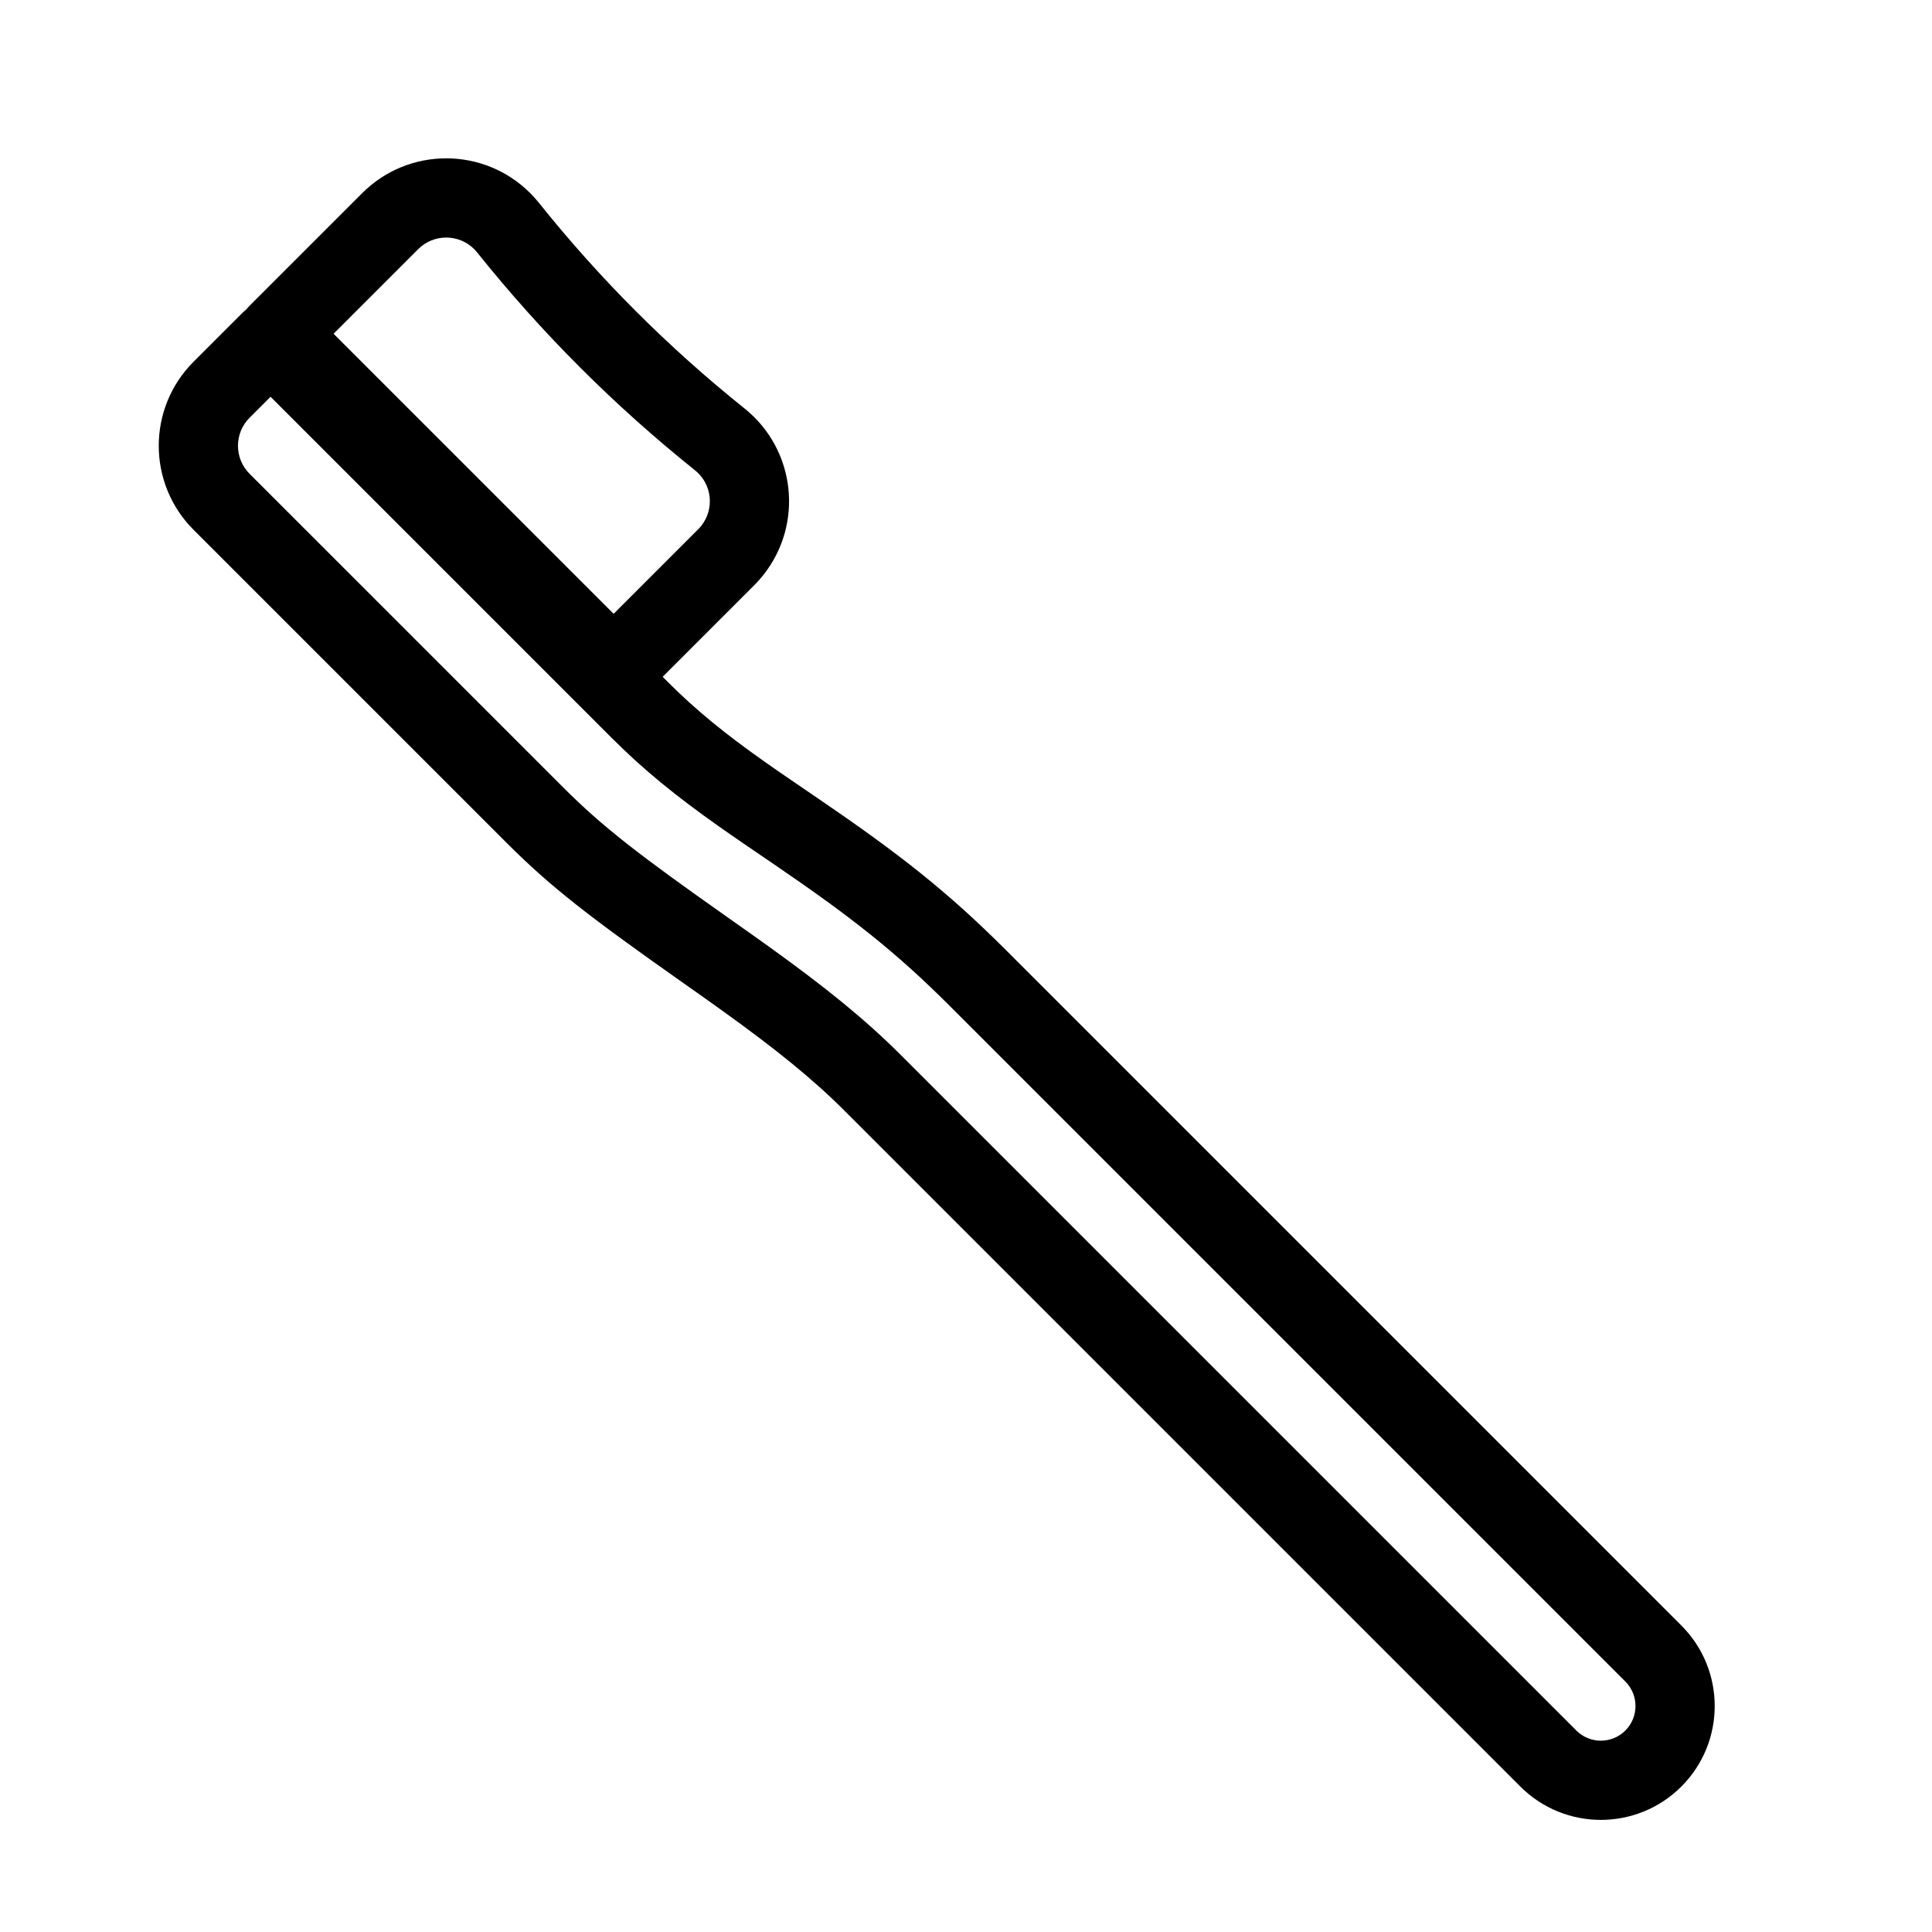
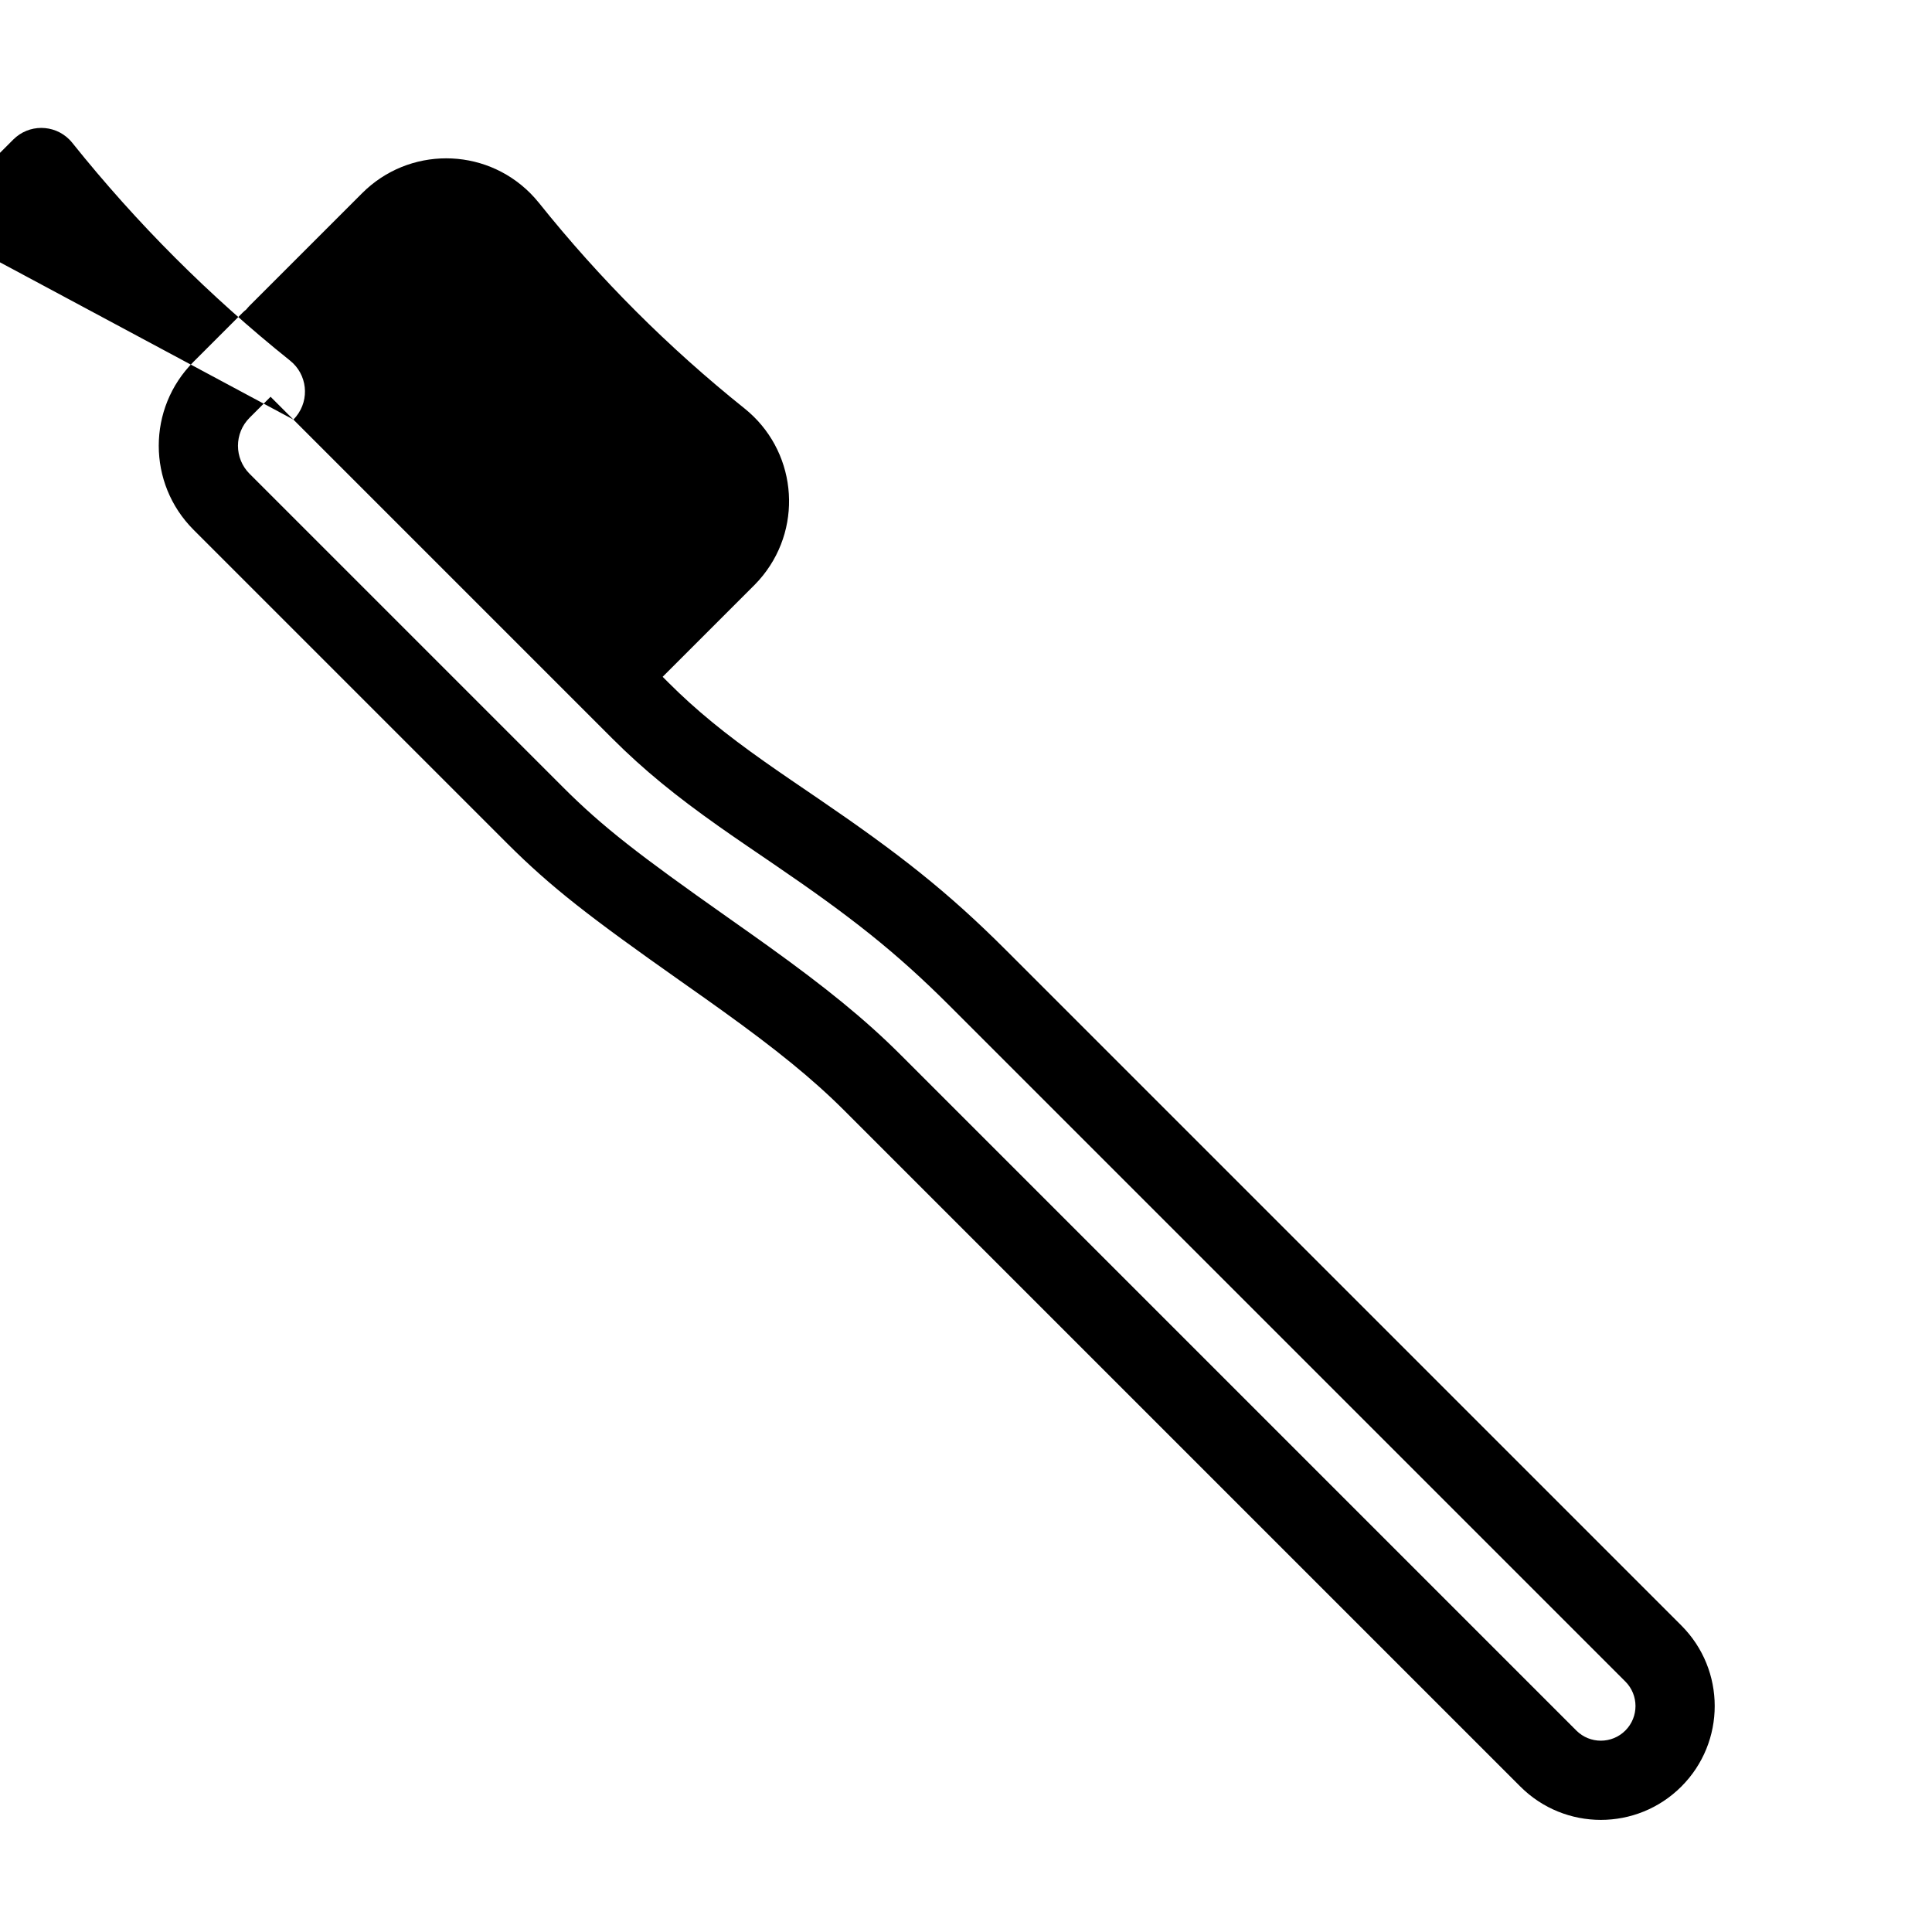
<svg xmlns="http://www.w3.org/2000/svg" fill="#000000" width="800px" height="800px" version="1.1" viewBox="144 144 512 512">
-   <path d="m209.27 226.01c0.266-0.34 0.555-0.668 0.867-0.984l29.844-29.84c12.297-12.301 32.234-12.301 44.531-0.004 0.816 0.82 1.59 1.684 2.316 2.586 8.074 10.086 16.648 19.668 25.727 28.746 9.078 9.078 18.66 17.652 28.746 25.73 13.574 10.867 15.77 30.684 4.898 44.258-0.723 0.906-1.496 1.77-2.312 2.586l-24.277 24.277 1.484 1.484c7.387 7.387 15.082 13.633 25.484 20.977 2.109 1.488 4.332 3.031 7.078 4.91 1.508 1.031 6.731 4.586 7.363 5.019 21.195 14.465 34.031 24.496 49.508 39.973l179.05 179.05c11.785 11.785 11.785 30.891 0 42.676-11.785 11.785-30.891 11.785-42.676 0l-179.05-179.05c-8.504-8.504-18.227-16.348-32.332-26.488-3.047-2.191-5.543-3.961-11.062-7.848-24.082-16.969-34.41-24.914-46.039-36.543l-83.125-83.125c-12.297-12.297-12.297-32.234 0-44.531l12.988-12.988c0.316-0.312 0.645-0.605 0.988-0.871zm12.477 29.18-6.043-6.043-5.566 5.566c-4.098 4.098-4.098 10.746 0 14.844l83.125 83.125c10.488 10.488 20.195 17.957 43.289 34.227 5.57 3.926 8.102 5.719 11.223 7.961 14.949 10.75 25.461 19.227 34.922 28.691l179.05 179.05c3.586 3.586 9.402 3.586 12.988 0 3.586-3.586 3.586-9.402 0-12.988l-179.05-179.05c-14.375-14.379-26.285-23.688-46.496-37.477-0.613-0.422-5.856-3.988-7.383-5.035-2.828-1.934-5.133-3.531-7.34-5.09-11.297-7.977-19.875-14.938-28.215-23.277-31.496-31.496-33.883-33.883-84.504-84.504zm84.875 51.477 22.422-22.422c0.273-0.273 0.531-0.559 0.77-0.859 3.625-4.527 2.894-11.133-1.633-14.754-10.688-8.559-20.844-17.648-30.469-27.273s-18.715-19.781-27.27-30.469c-0.242-0.301-0.5-0.59-0.773-0.863-4.098-4.098-10.746-4.098-14.844 0l-22.422 22.422z" />
+   <path d="m209.27 226.01c0.266-0.34 0.555-0.668 0.867-0.984l29.844-29.84c12.297-12.301 32.234-12.301 44.531-0.004 0.816 0.82 1.59 1.684 2.316 2.586 8.074 10.086 16.648 19.668 25.727 28.746 9.078 9.078 18.66 17.652 28.746 25.73 13.574 10.867 15.77 30.684 4.898 44.258-0.723 0.906-1.496 1.77-2.312 2.586l-24.277 24.277 1.484 1.484c7.387 7.387 15.082 13.633 25.484 20.977 2.109 1.488 4.332 3.031 7.078 4.91 1.508 1.031 6.731 4.586 7.363 5.019 21.195 14.465 34.031 24.496 49.508 39.973l179.05 179.05c11.785 11.785 11.785 30.891 0 42.676-11.785 11.785-30.891 11.785-42.676 0l-179.05-179.05c-8.504-8.504-18.227-16.348-32.332-26.488-3.047-2.191-5.543-3.961-11.062-7.848-24.082-16.969-34.41-24.914-46.039-36.543l-83.125-83.125c-12.297-12.297-12.297-32.234 0-44.531l12.988-12.988c0.316-0.312 0.645-0.605 0.988-0.871zm12.477 29.18-6.043-6.043-5.566 5.566c-4.098 4.098-4.098 10.746 0 14.844l83.125 83.125c10.488 10.488 20.195 17.957 43.289 34.227 5.57 3.926 8.102 5.719 11.223 7.961 14.949 10.75 25.461 19.227 34.922 28.691l179.05 179.05c3.586 3.586 9.402 3.586 12.988 0 3.586-3.586 3.586-9.402 0-12.988l-179.05-179.05c-14.375-14.379-26.285-23.688-46.496-37.477-0.613-0.422-5.856-3.988-7.383-5.035-2.828-1.934-5.133-3.531-7.34-5.09-11.297-7.977-19.875-14.938-28.215-23.277-31.496-31.496-33.883-33.883-84.504-84.504zc0.273-0.273 0.531-0.559 0.77-0.859 3.625-4.527 2.894-11.133-1.633-14.754-10.688-8.559-20.844-17.648-30.469-27.273s-18.715-19.781-27.27-30.469c-0.242-0.301-0.5-0.59-0.773-0.863-4.098-4.098-10.746-4.098-14.844 0l-22.422 22.422z" />
</svg>